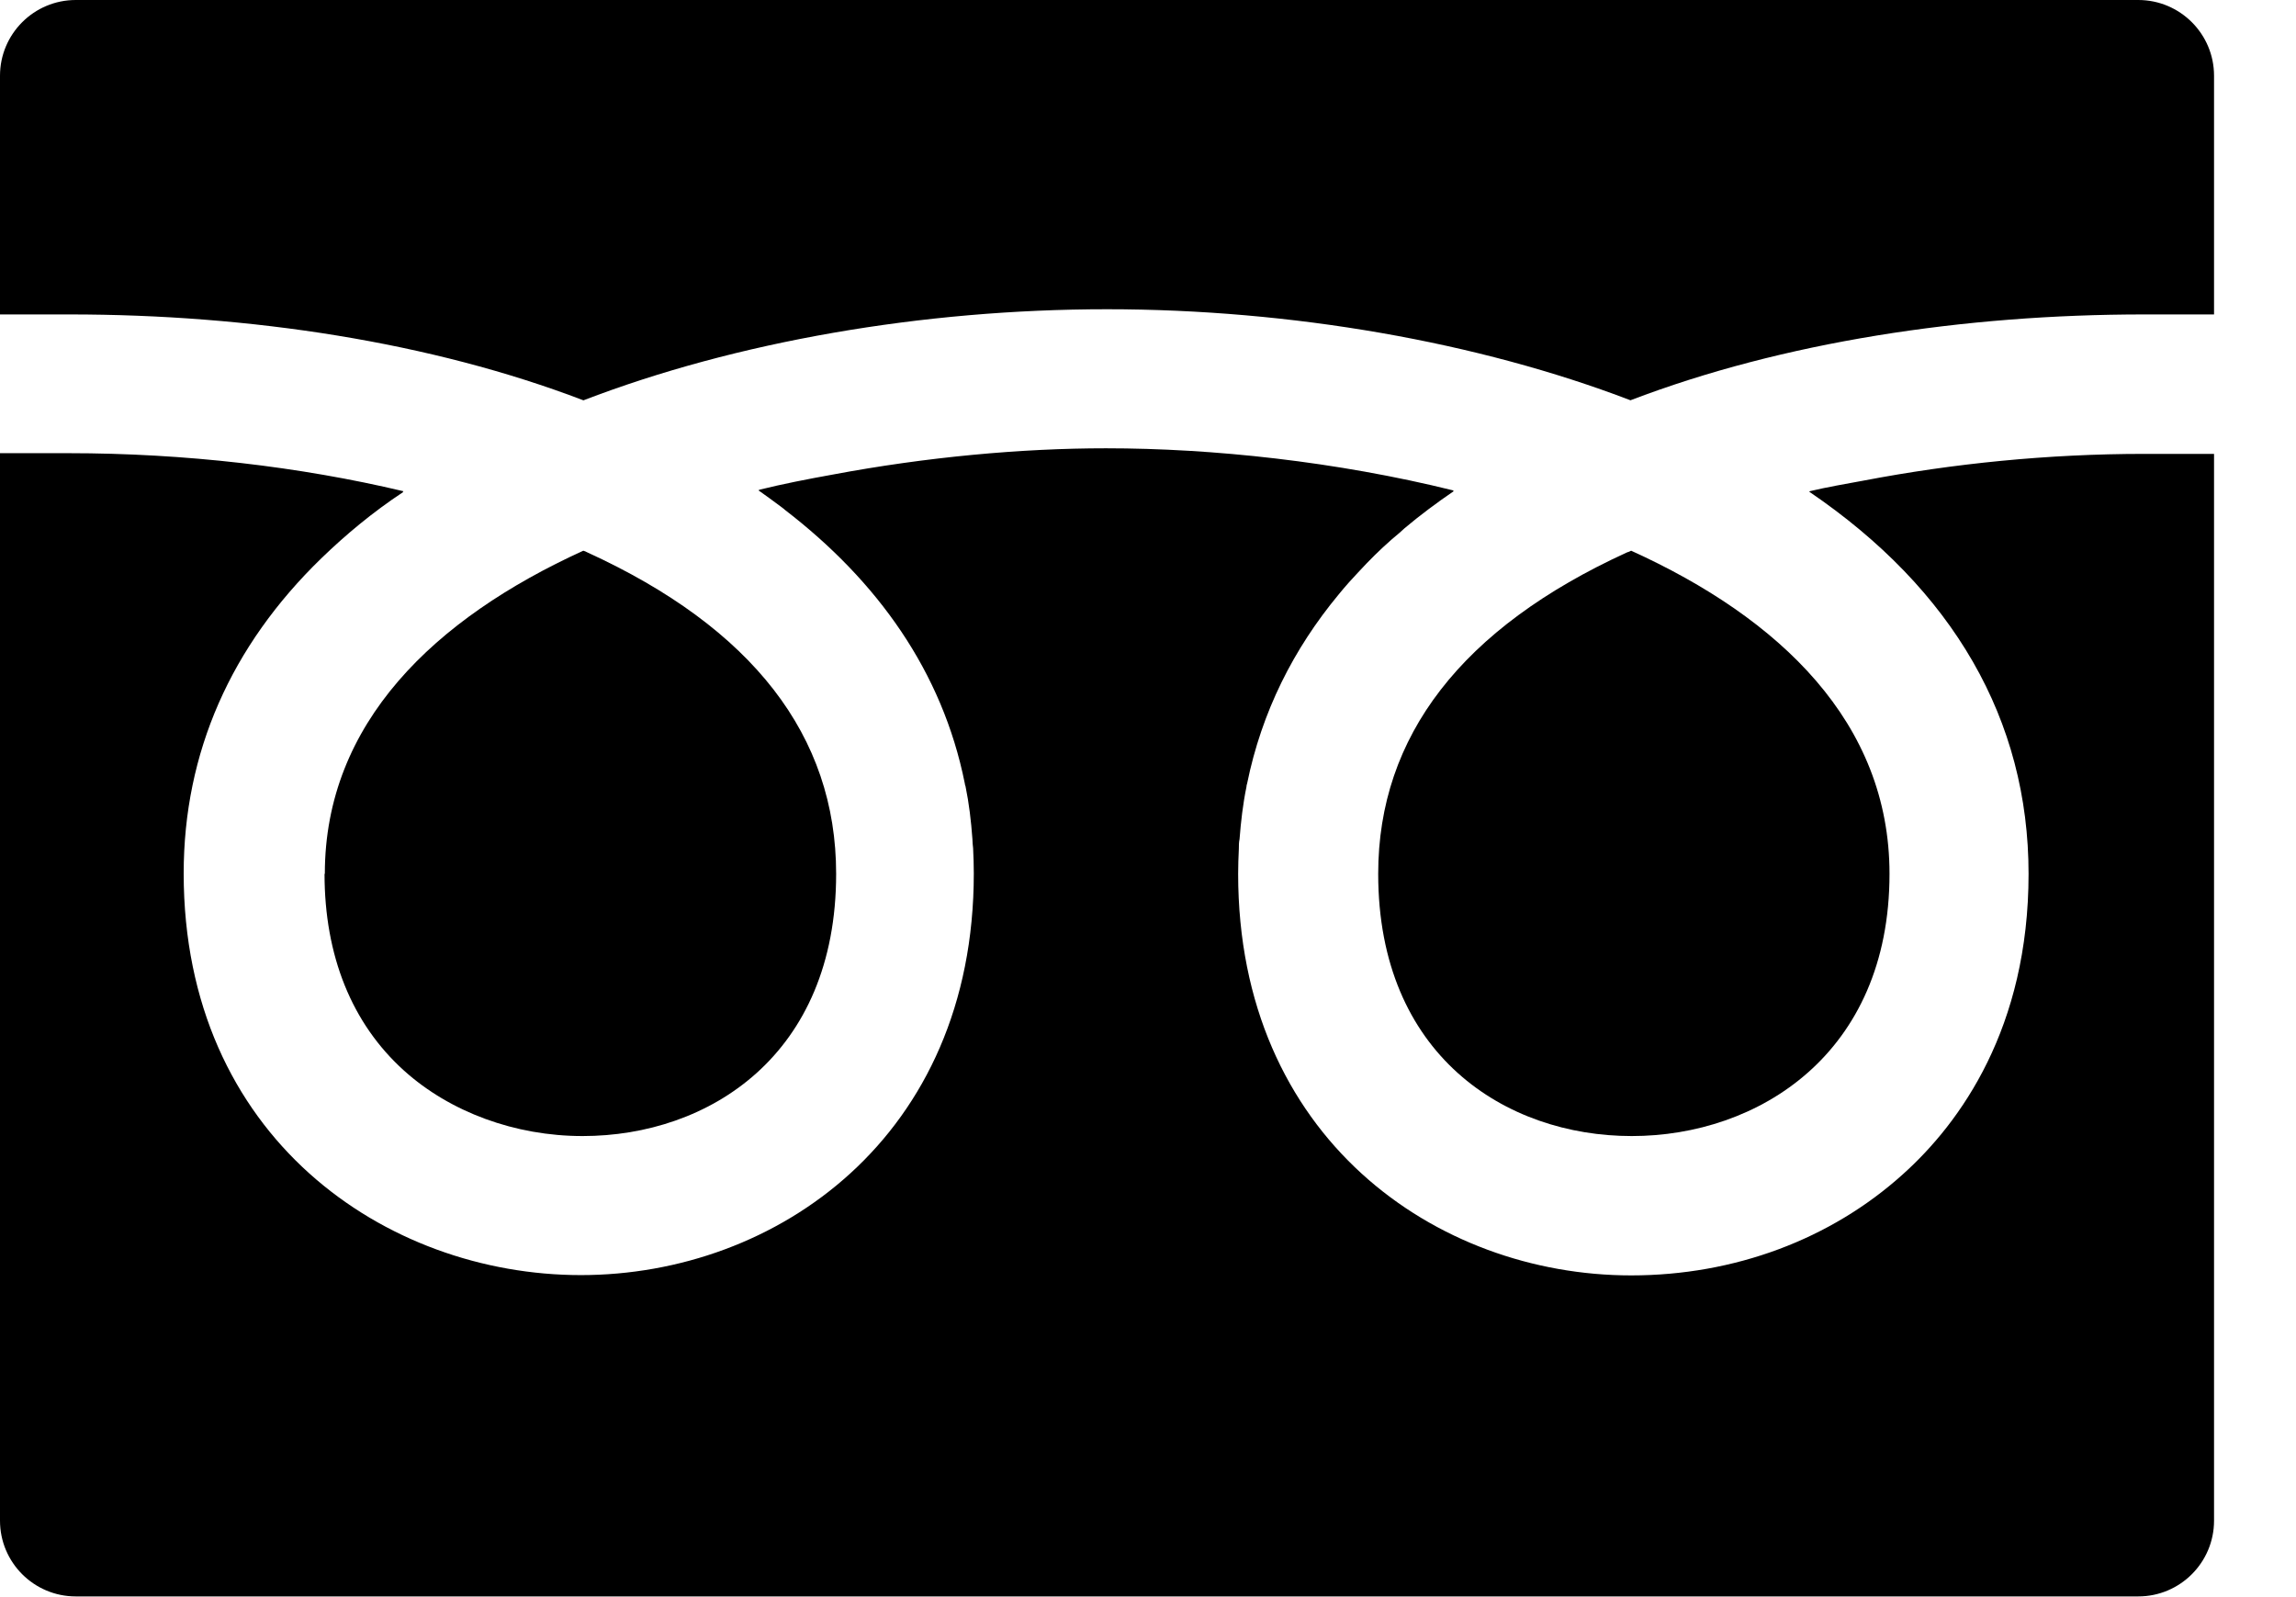
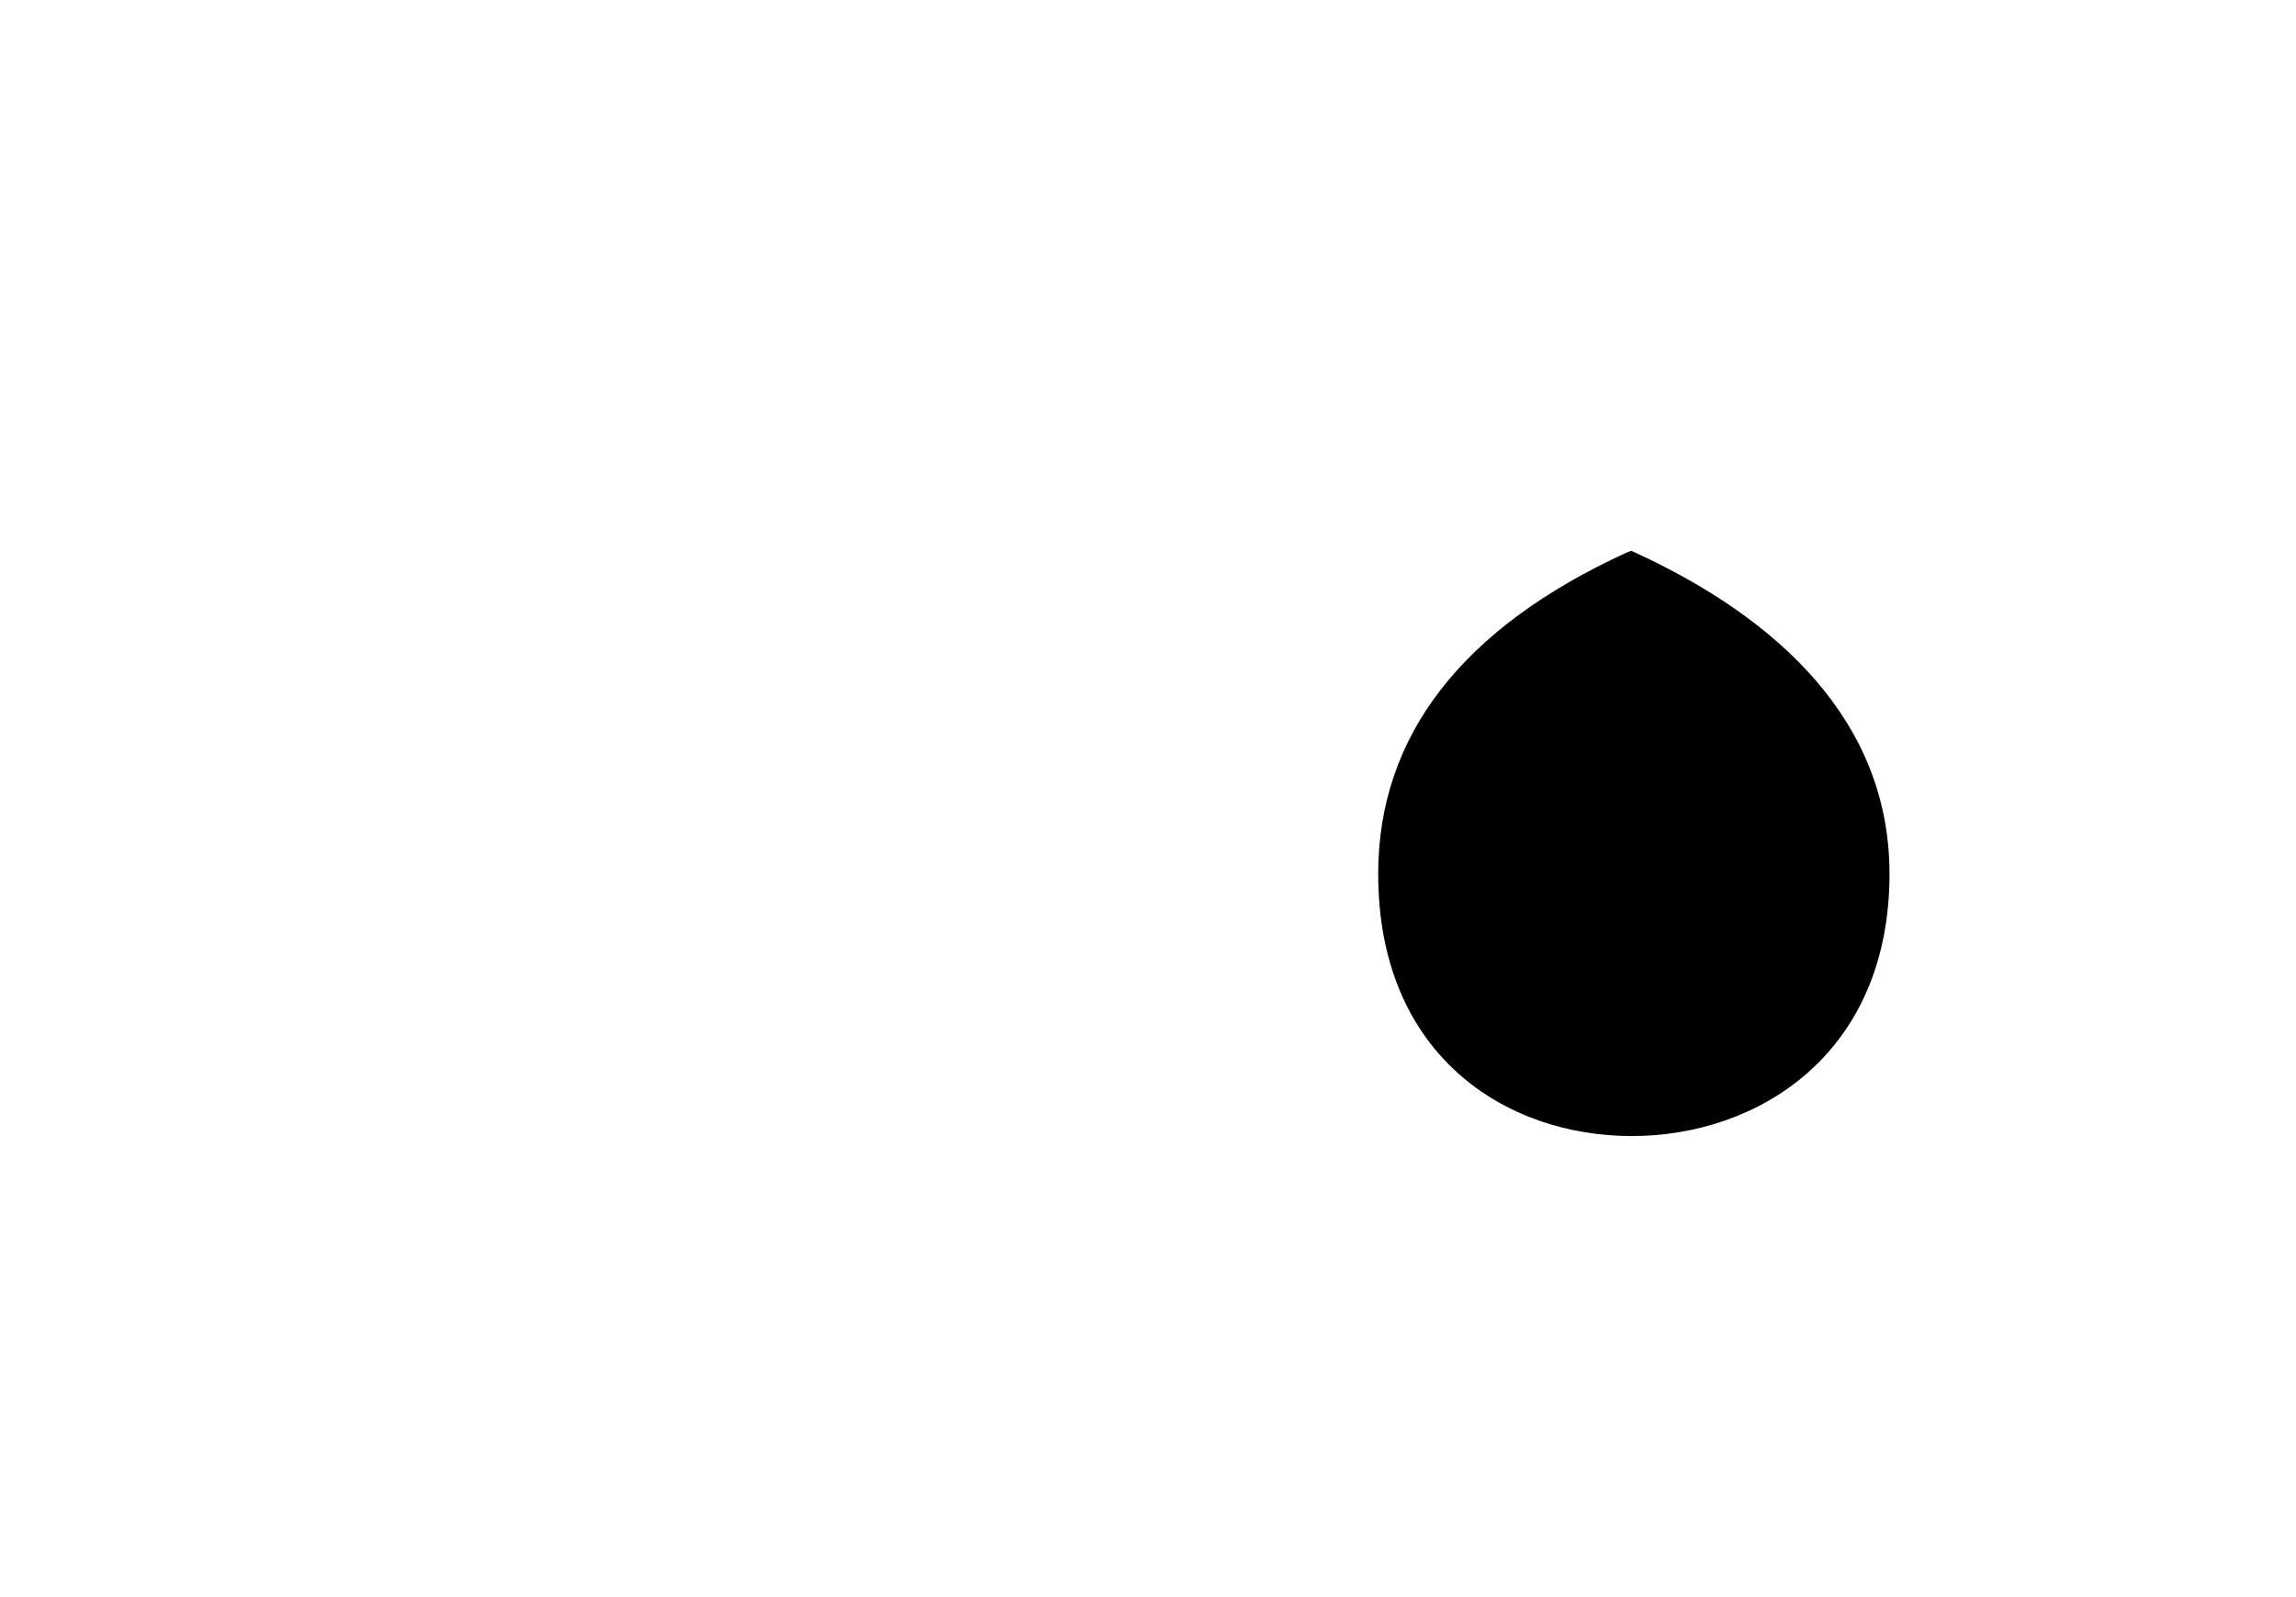
<svg xmlns="http://www.w3.org/2000/svg" width="23" height="16" viewBox="0 0 23 16" fill="none">
  <g clip-path="url(#clip0_517_1169)">
    <path d="M13.806 8.754C13.806 10.57 15.082 11.381 16.346 11.381C17.611 11.381 18.928 10.559 18.928 8.754C18.928 7.239 17.83 6.193 16.34 5.517C16.326 5.524 16.312 5.531 16.298 5.534C14.645 6.29 13.806 7.374 13.806 8.754Z" fill="black" />
-     <path d="M3.251 8.754C3.251 9.575 3.524 10.254 4.048 10.726C4.509 11.141 5.16 11.381 5.836 11.381C7.101 11.381 8.376 10.57 8.376 8.754C8.376 7.371 7.537 6.29 5.884 5.534C5.87 5.527 5.857 5.52 5.843 5.517C4.353 6.196 3.254 7.243 3.254 8.754H3.251Z" fill="black" />
-     <path d="M22.179 4.554V4.547H21.479C20.515 4.547 19.562 4.644 18.672 4.814C18.488 4.848 18.305 4.879 18.128 4.921C18.128 4.921 18.128 4.921 18.131 4.924C18.131 4.924 18.124 4.924 18.121 4.924C19.566 5.905 20.321 7.212 20.321 8.754C20.321 10.296 19.639 11.245 19.064 11.762C18.339 12.417 17.372 12.777 16.34 12.777C14.385 12.777 12.403 11.394 12.403 8.754C12.403 8.671 12.406 8.587 12.41 8.504C12.41 8.473 12.41 8.438 12.417 8.407C12.431 8.227 12.451 8.054 12.486 7.884C12.486 7.874 12.489 7.86 12.493 7.849C12.639 7.132 12.957 6.501 13.411 5.954C13.446 5.912 13.477 5.874 13.515 5.832C13.574 5.767 13.633 5.704 13.692 5.642C13.796 5.534 13.907 5.43 14.025 5.333C14.039 5.319 14.056 5.306 14.07 5.292C14.222 5.164 14.389 5.039 14.562 4.921C14.562 4.921 14.558 4.921 14.555 4.921C14.555 4.921 14.558 4.917 14.562 4.914C13.387 4.623 12.146 4.491 11.079 4.491C10.233 4.491 9.28 4.578 8.338 4.755C8.088 4.8 7.842 4.848 7.603 4.907C7.603 4.907 7.603 4.907 7.607 4.911C7.607 4.911 7.6 4.911 7.596 4.911C7.669 4.963 7.742 5.015 7.815 5.07C7.832 5.084 7.849 5.094 7.863 5.108C8.788 5.819 9.44 6.726 9.665 7.849C9.665 7.86 9.669 7.867 9.672 7.877C9.707 8.047 9.728 8.224 9.741 8.404C9.741 8.435 9.745 8.466 9.748 8.497C9.752 8.58 9.755 8.664 9.755 8.75C9.755 11.391 7.776 12.774 5.819 12.774C3.861 12.774 1.84 11.391 1.84 8.75C1.84 7.537 2.315 6.47 3.219 5.593C3.462 5.358 3.732 5.132 4.041 4.928C4.041 4.928 4.037 4.928 4.034 4.928C4.034 4.928 4.037 4.924 4.041 4.921C3.005 4.675 1.851 4.54 0.686 4.54H0V15.234C0 15.653 0.34 15.993 0.759 15.993H21.42C21.839 15.993 22.179 15.653 22.179 15.234V4.554Z" fill="black" />
-     <path d="M5.846 4.01C7.371 3.424 9.239 3.098 11.089 3.098C12.94 3.098 14.811 3.427 16.333 4.01C17.858 3.427 19.673 3.15 21.479 3.15H22.179V0.759C22.179 0.34 21.839 0 21.42 0H0.759C0.34 0 0 0.34 0 0.759V3.15H0.697C2.506 3.15 4.318 3.427 5.843 4.01H5.846Z" fill="black" />
  </g>
  <defs>
    <clipPath id="clip0_517_1169">
      <rect width="22.179" height="16" fill="white" />
    </clipPath>
  </defs>
</svg>